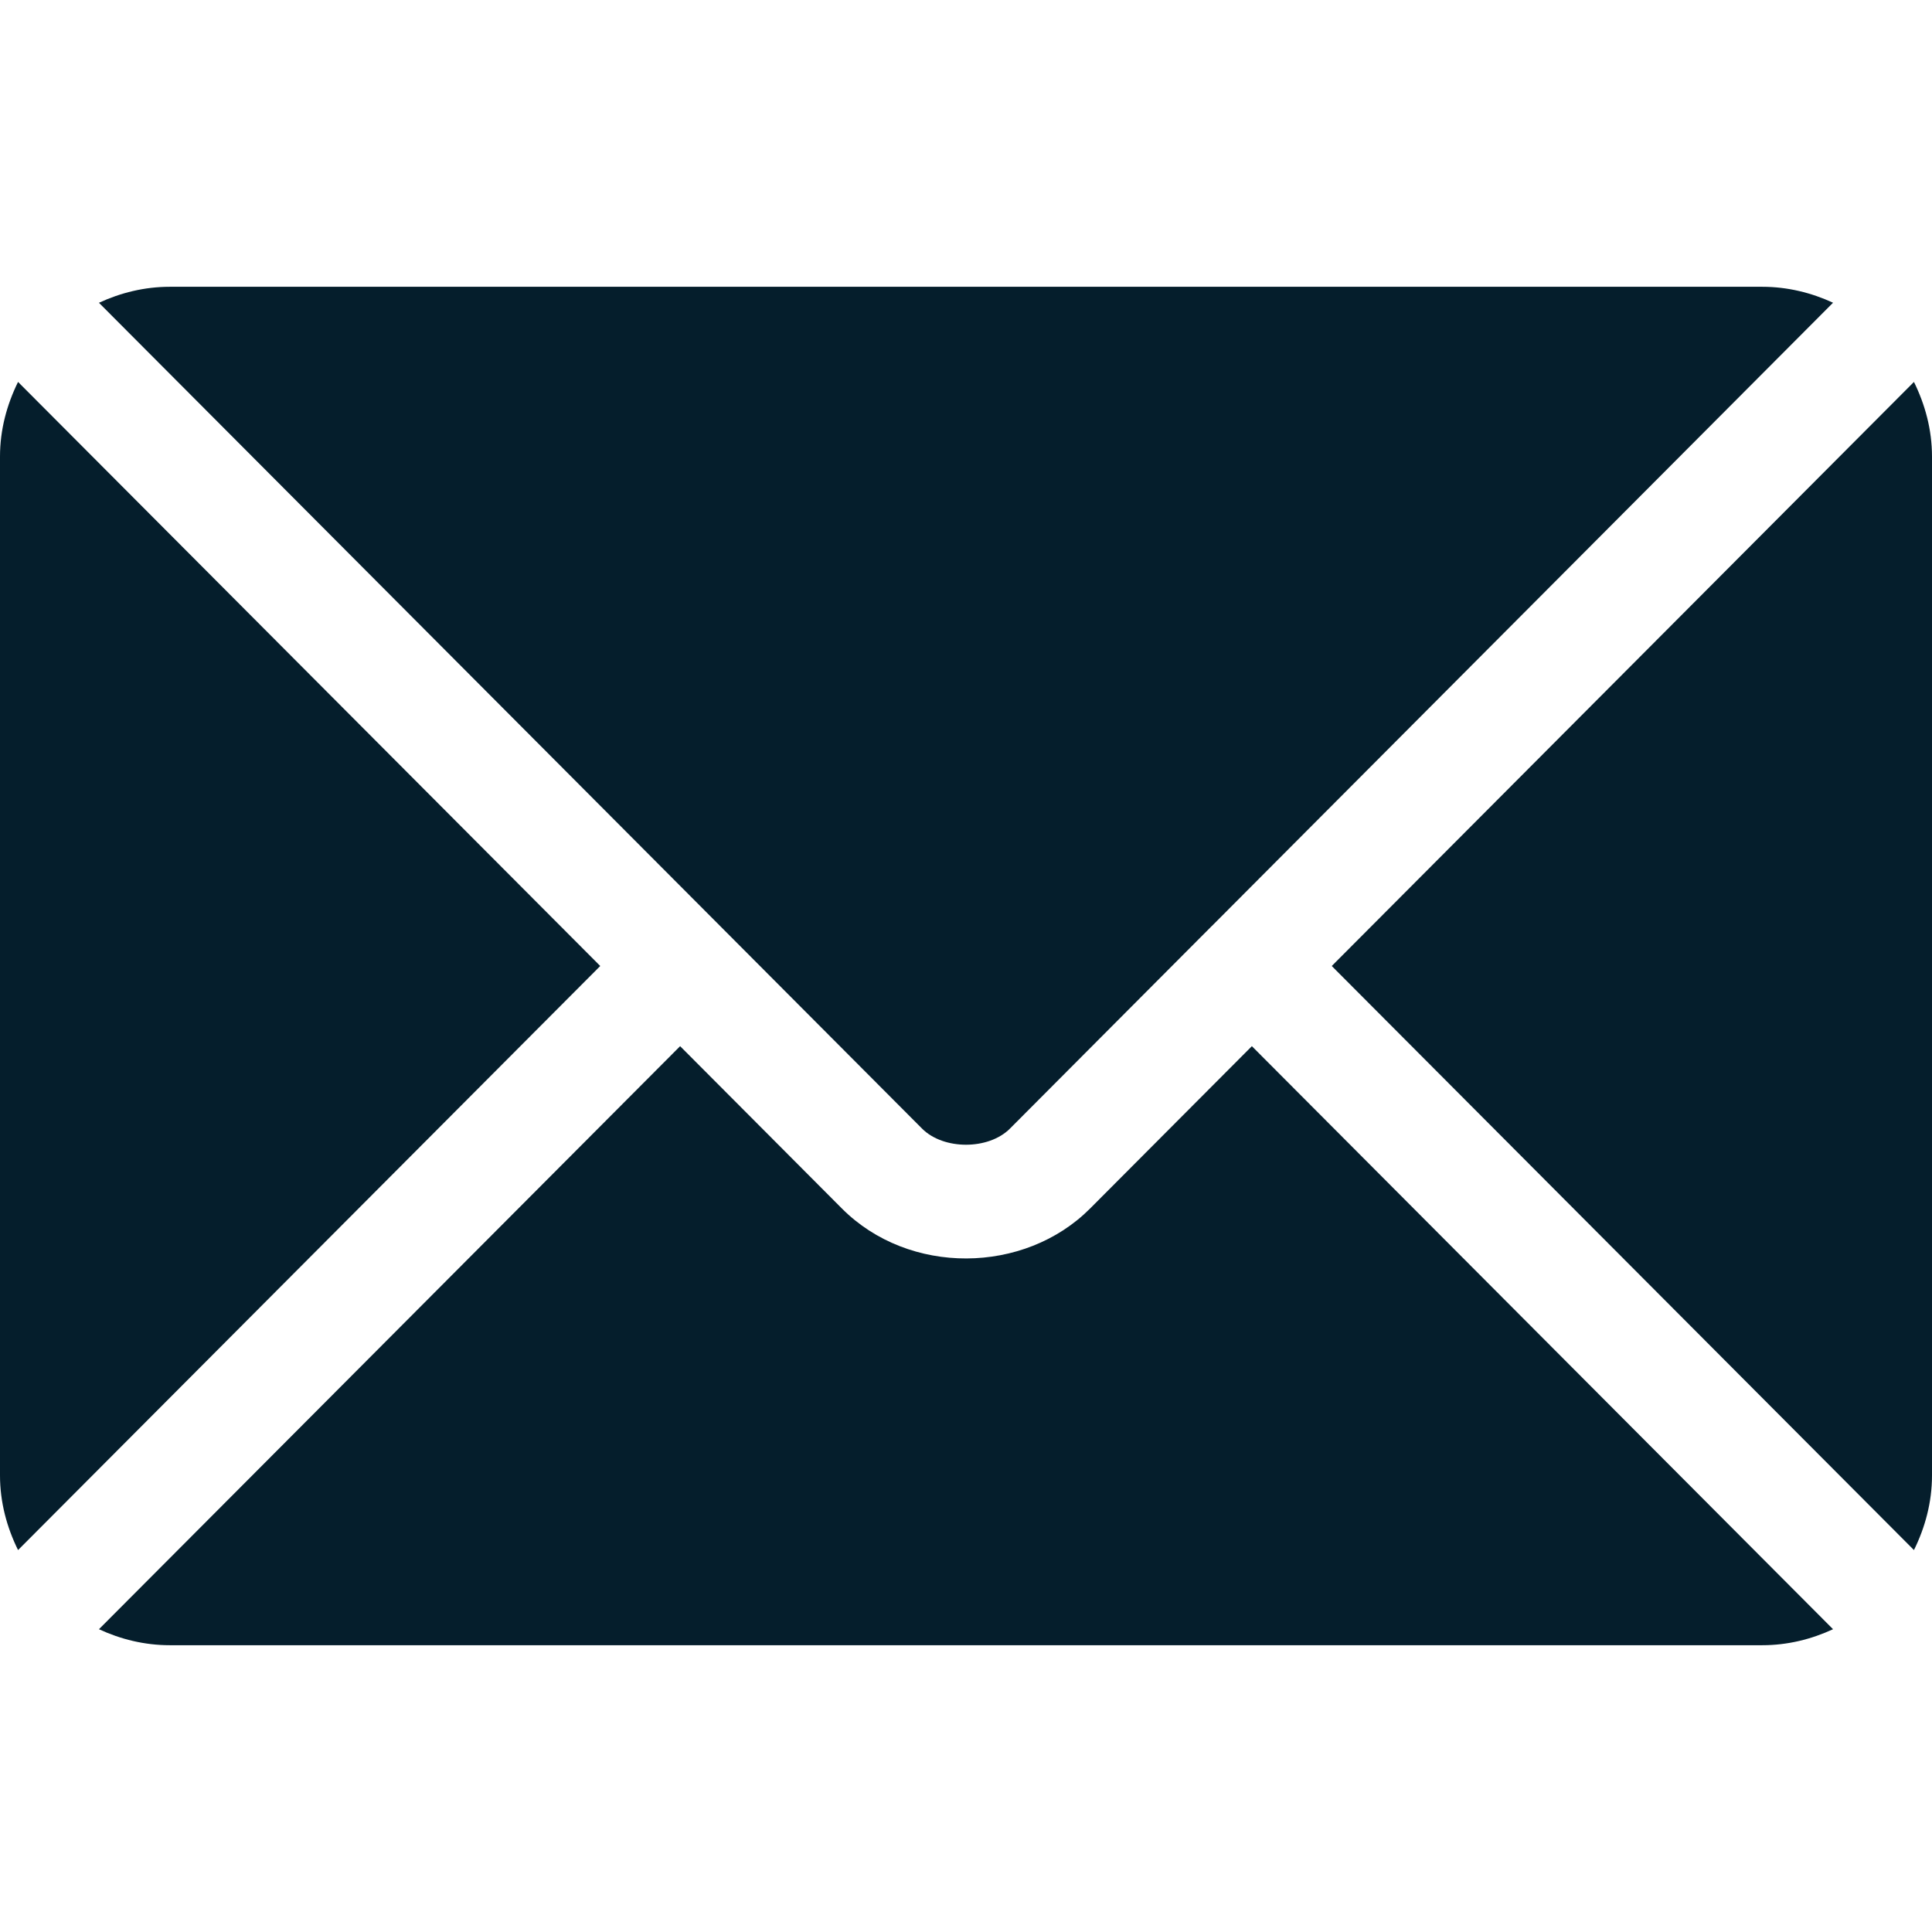
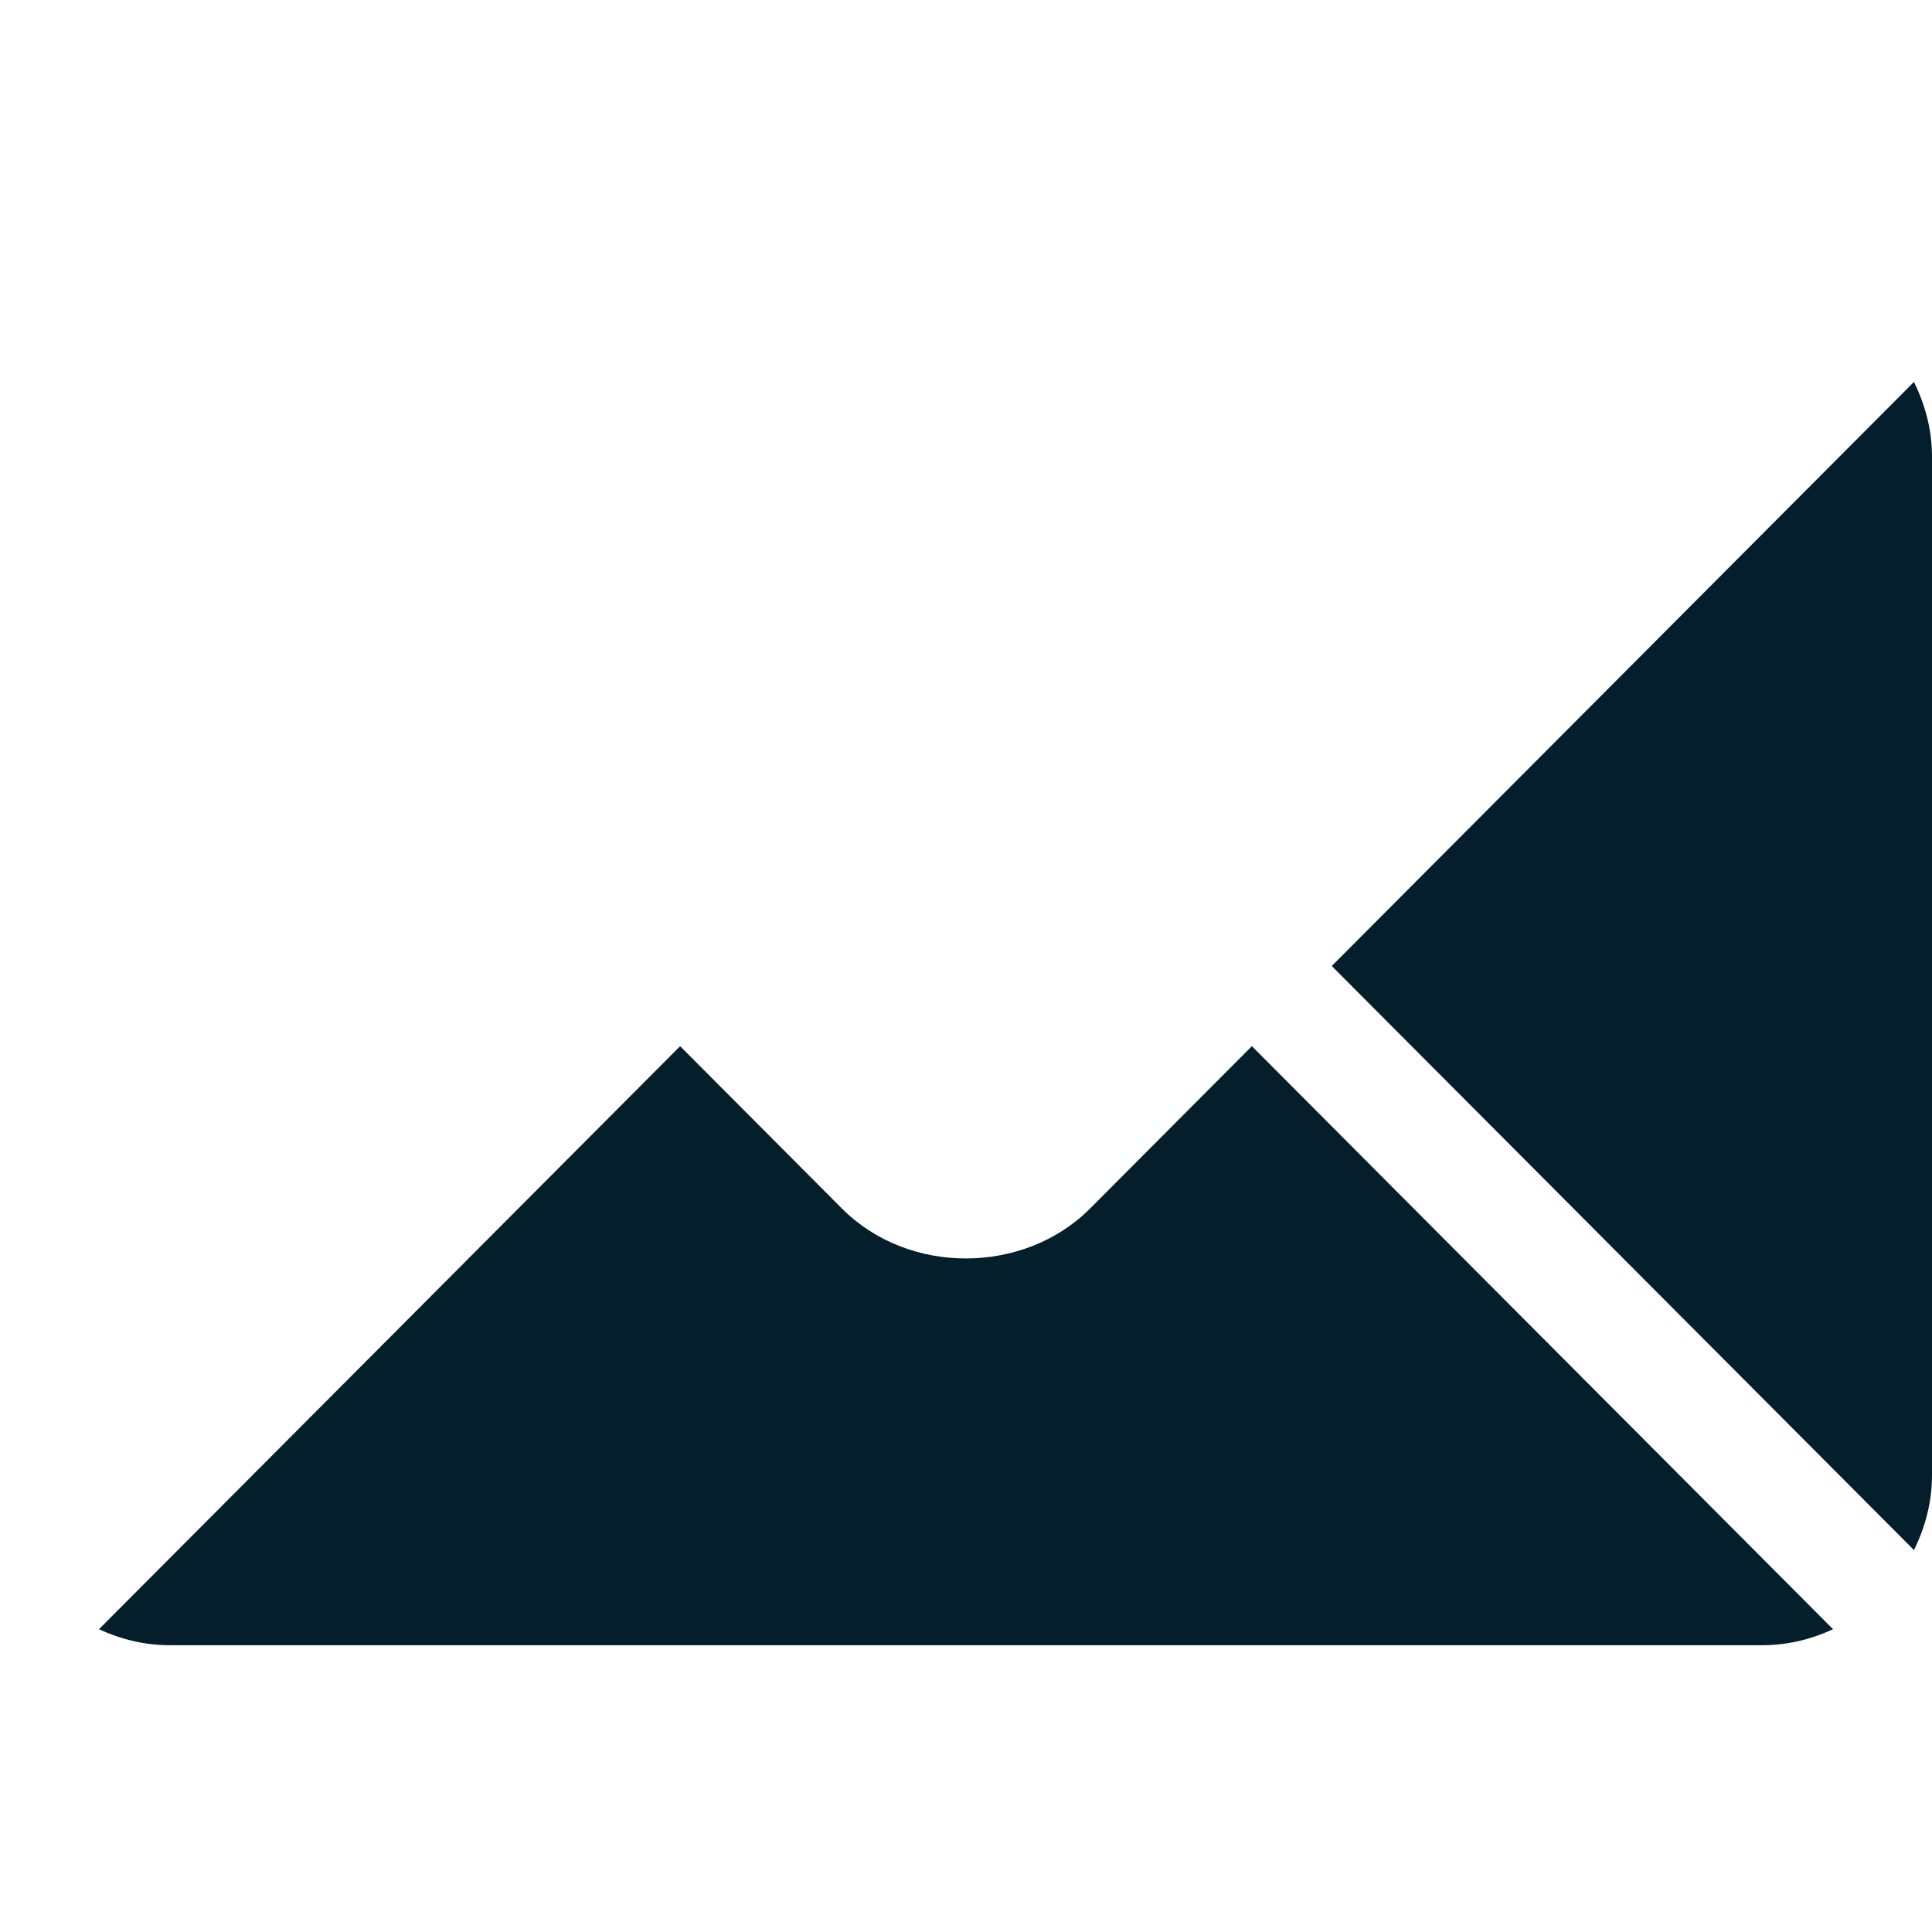
<svg xmlns="http://www.w3.org/2000/svg" width="32" height="32" viewBox="0 0 32 32" fill="none">
  <path d="M20.735 17.328L18.055 20.017C16.968 21.108 15.056 21.131 13.945 20.017L11.265 17.328L1.639 26.985C1.997 27.151 2.393 27.25 2.813 27.25H29.188C29.608 27.25 30.003 27.151 30.361 26.985L20.735 17.328Z" fill="#051E2C" />
-   <path d="M29.188 4.75H2.813C2.393 4.75 1.997 4.849 1.639 5.015L11.925 15.335C11.926 15.335 11.927 15.336 11.928 15.336C11.928 15.337 11.928 15.338 11.928 15.338L15.273 18.694C15.628 19.049 16.372 19.049 16.727 18.694L20.071 15.338C20.071 15.338 20.072 15.337 20.073 15.336C20.073 15.336 20.074 15.335 20.075 15.335L30.361 5.014C30.003 4.849 29.608 4.75 29.188 4.75Z" fill="#051E2C" />
-   <path d="M0.299 6.326C0.114 6.701 0 7.117 0 7.562V24.437C0 24.883 0.114 25.299 0.299 25.674L9.942 16L0.299 6.326Z" fill="#051E2C" />
  <path d="M31.701 6.326L22.058 16L31.701 25.674C31.886 25.3 32 24.883 32 24.438V7.563C32 7.117 31.886 6.701 31.701 6.326Z" fill="#051E2C" />
</svg>